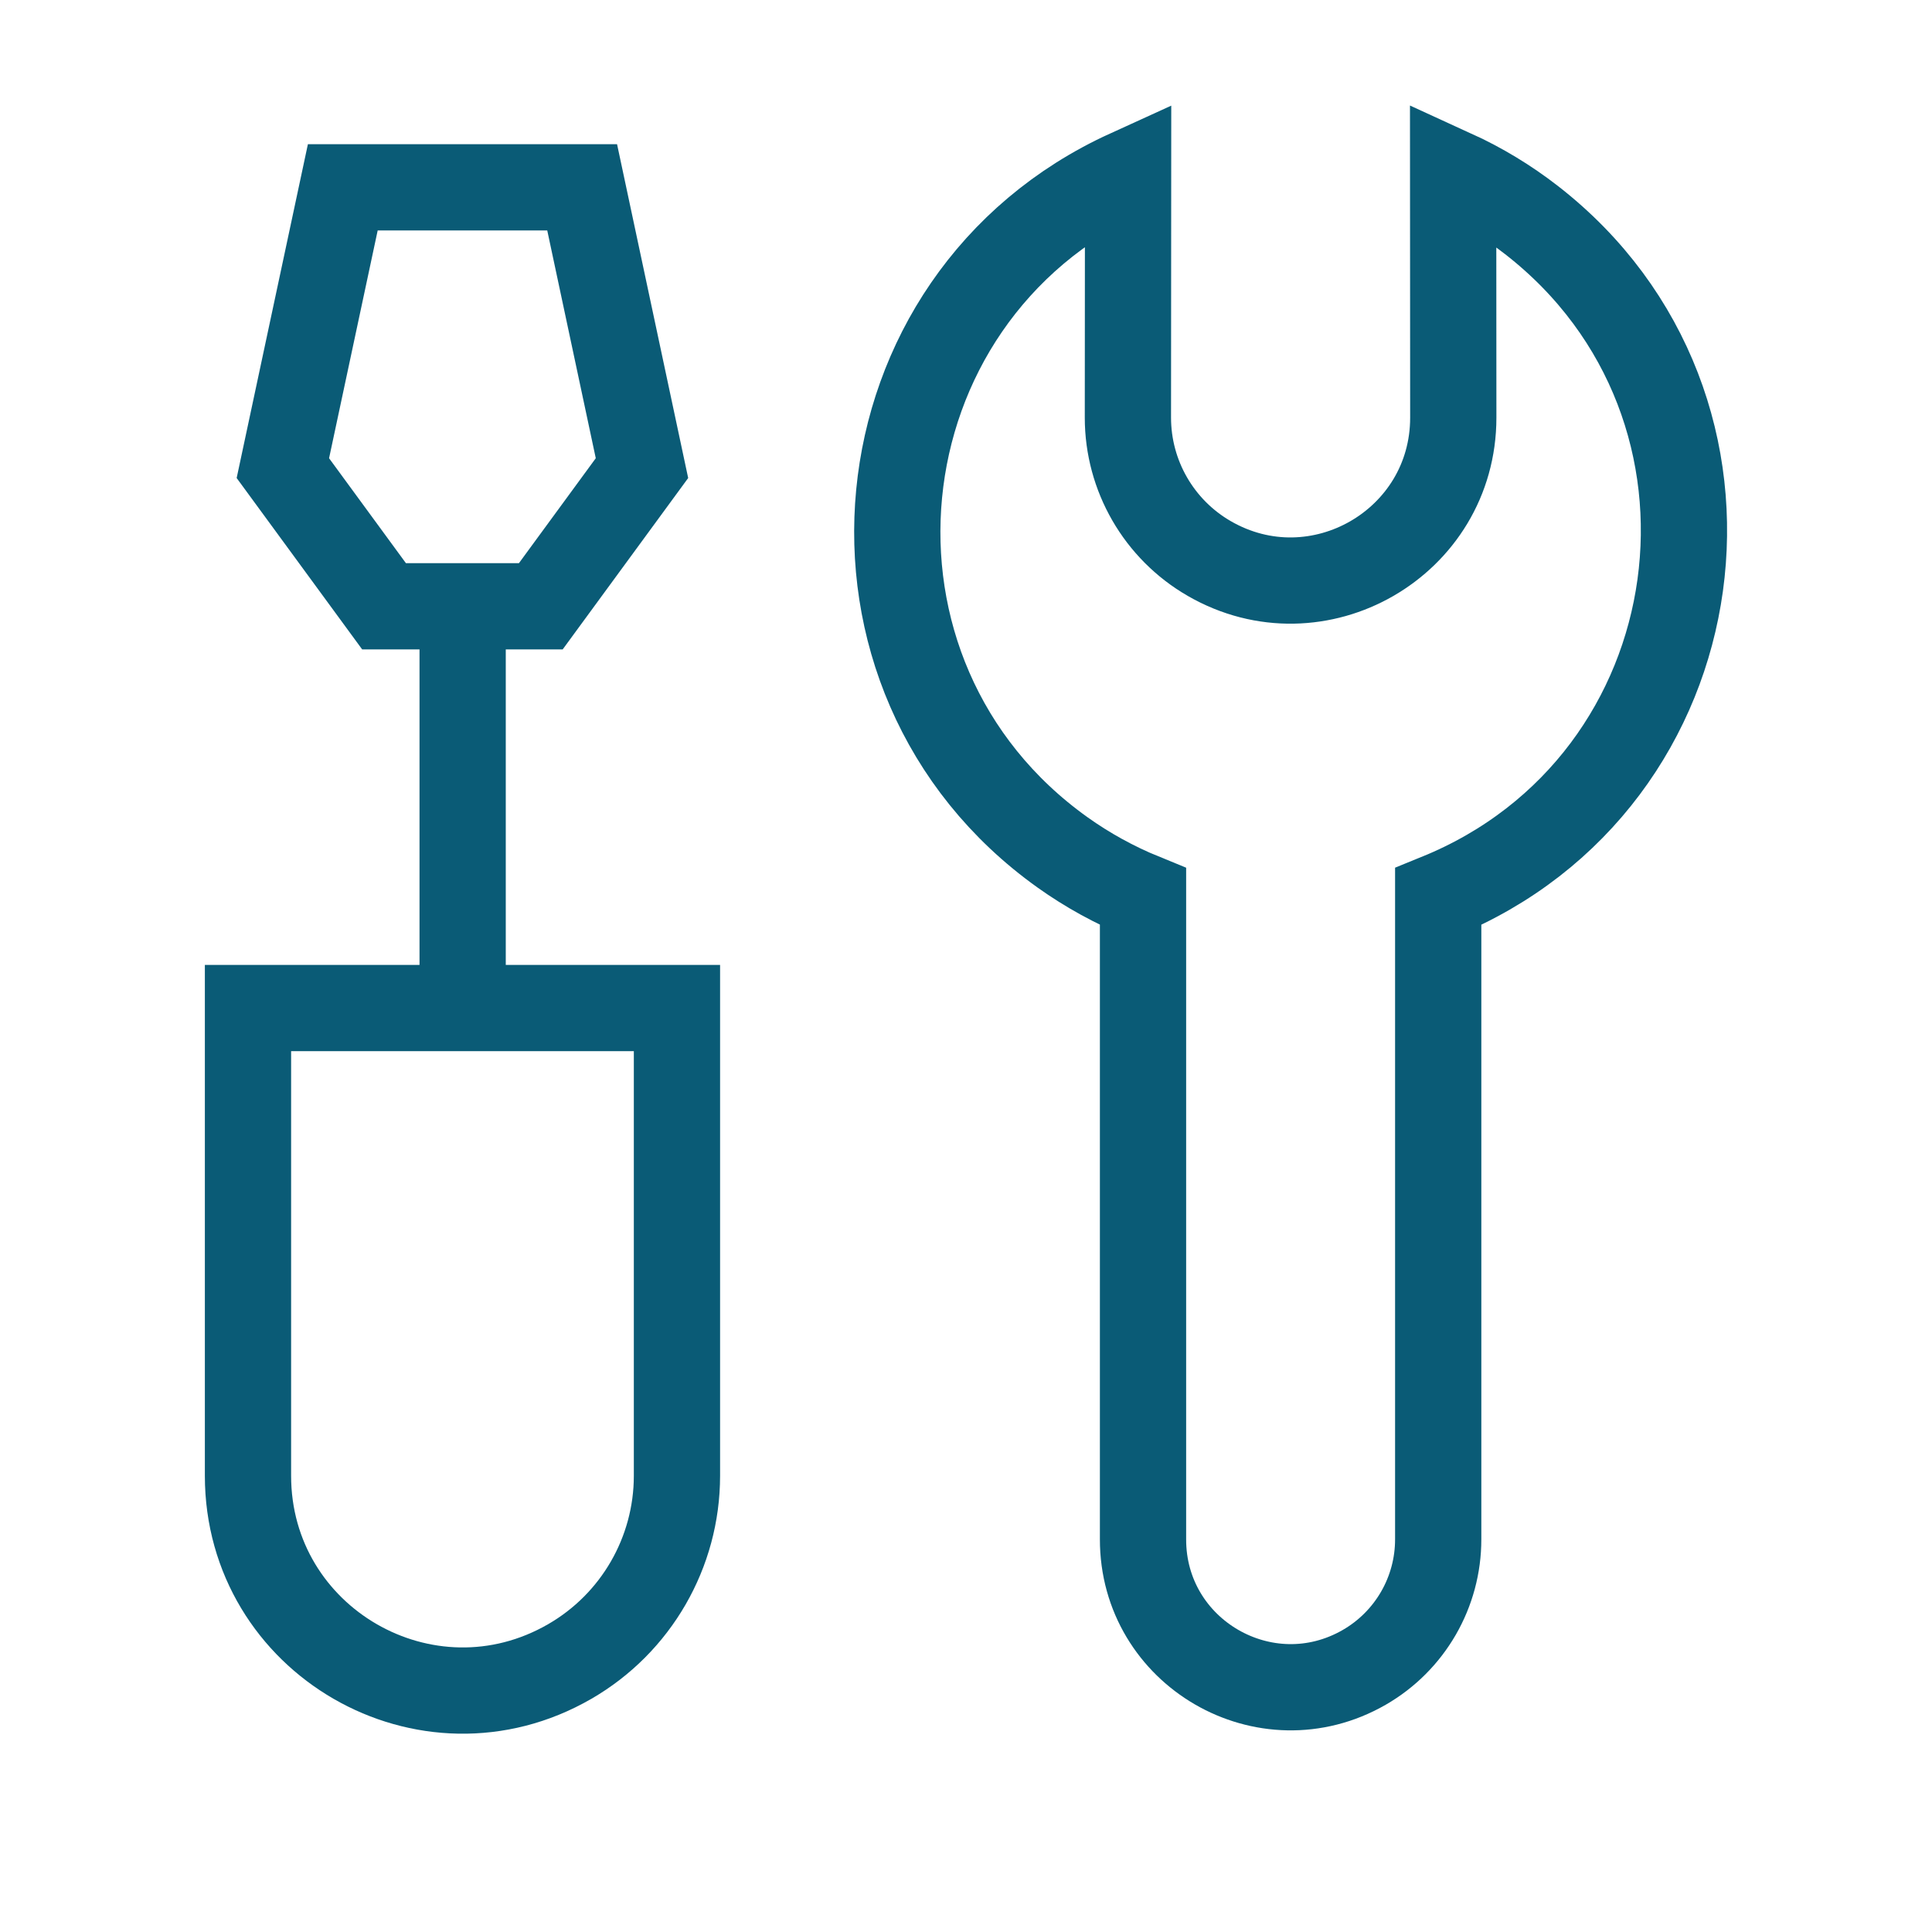
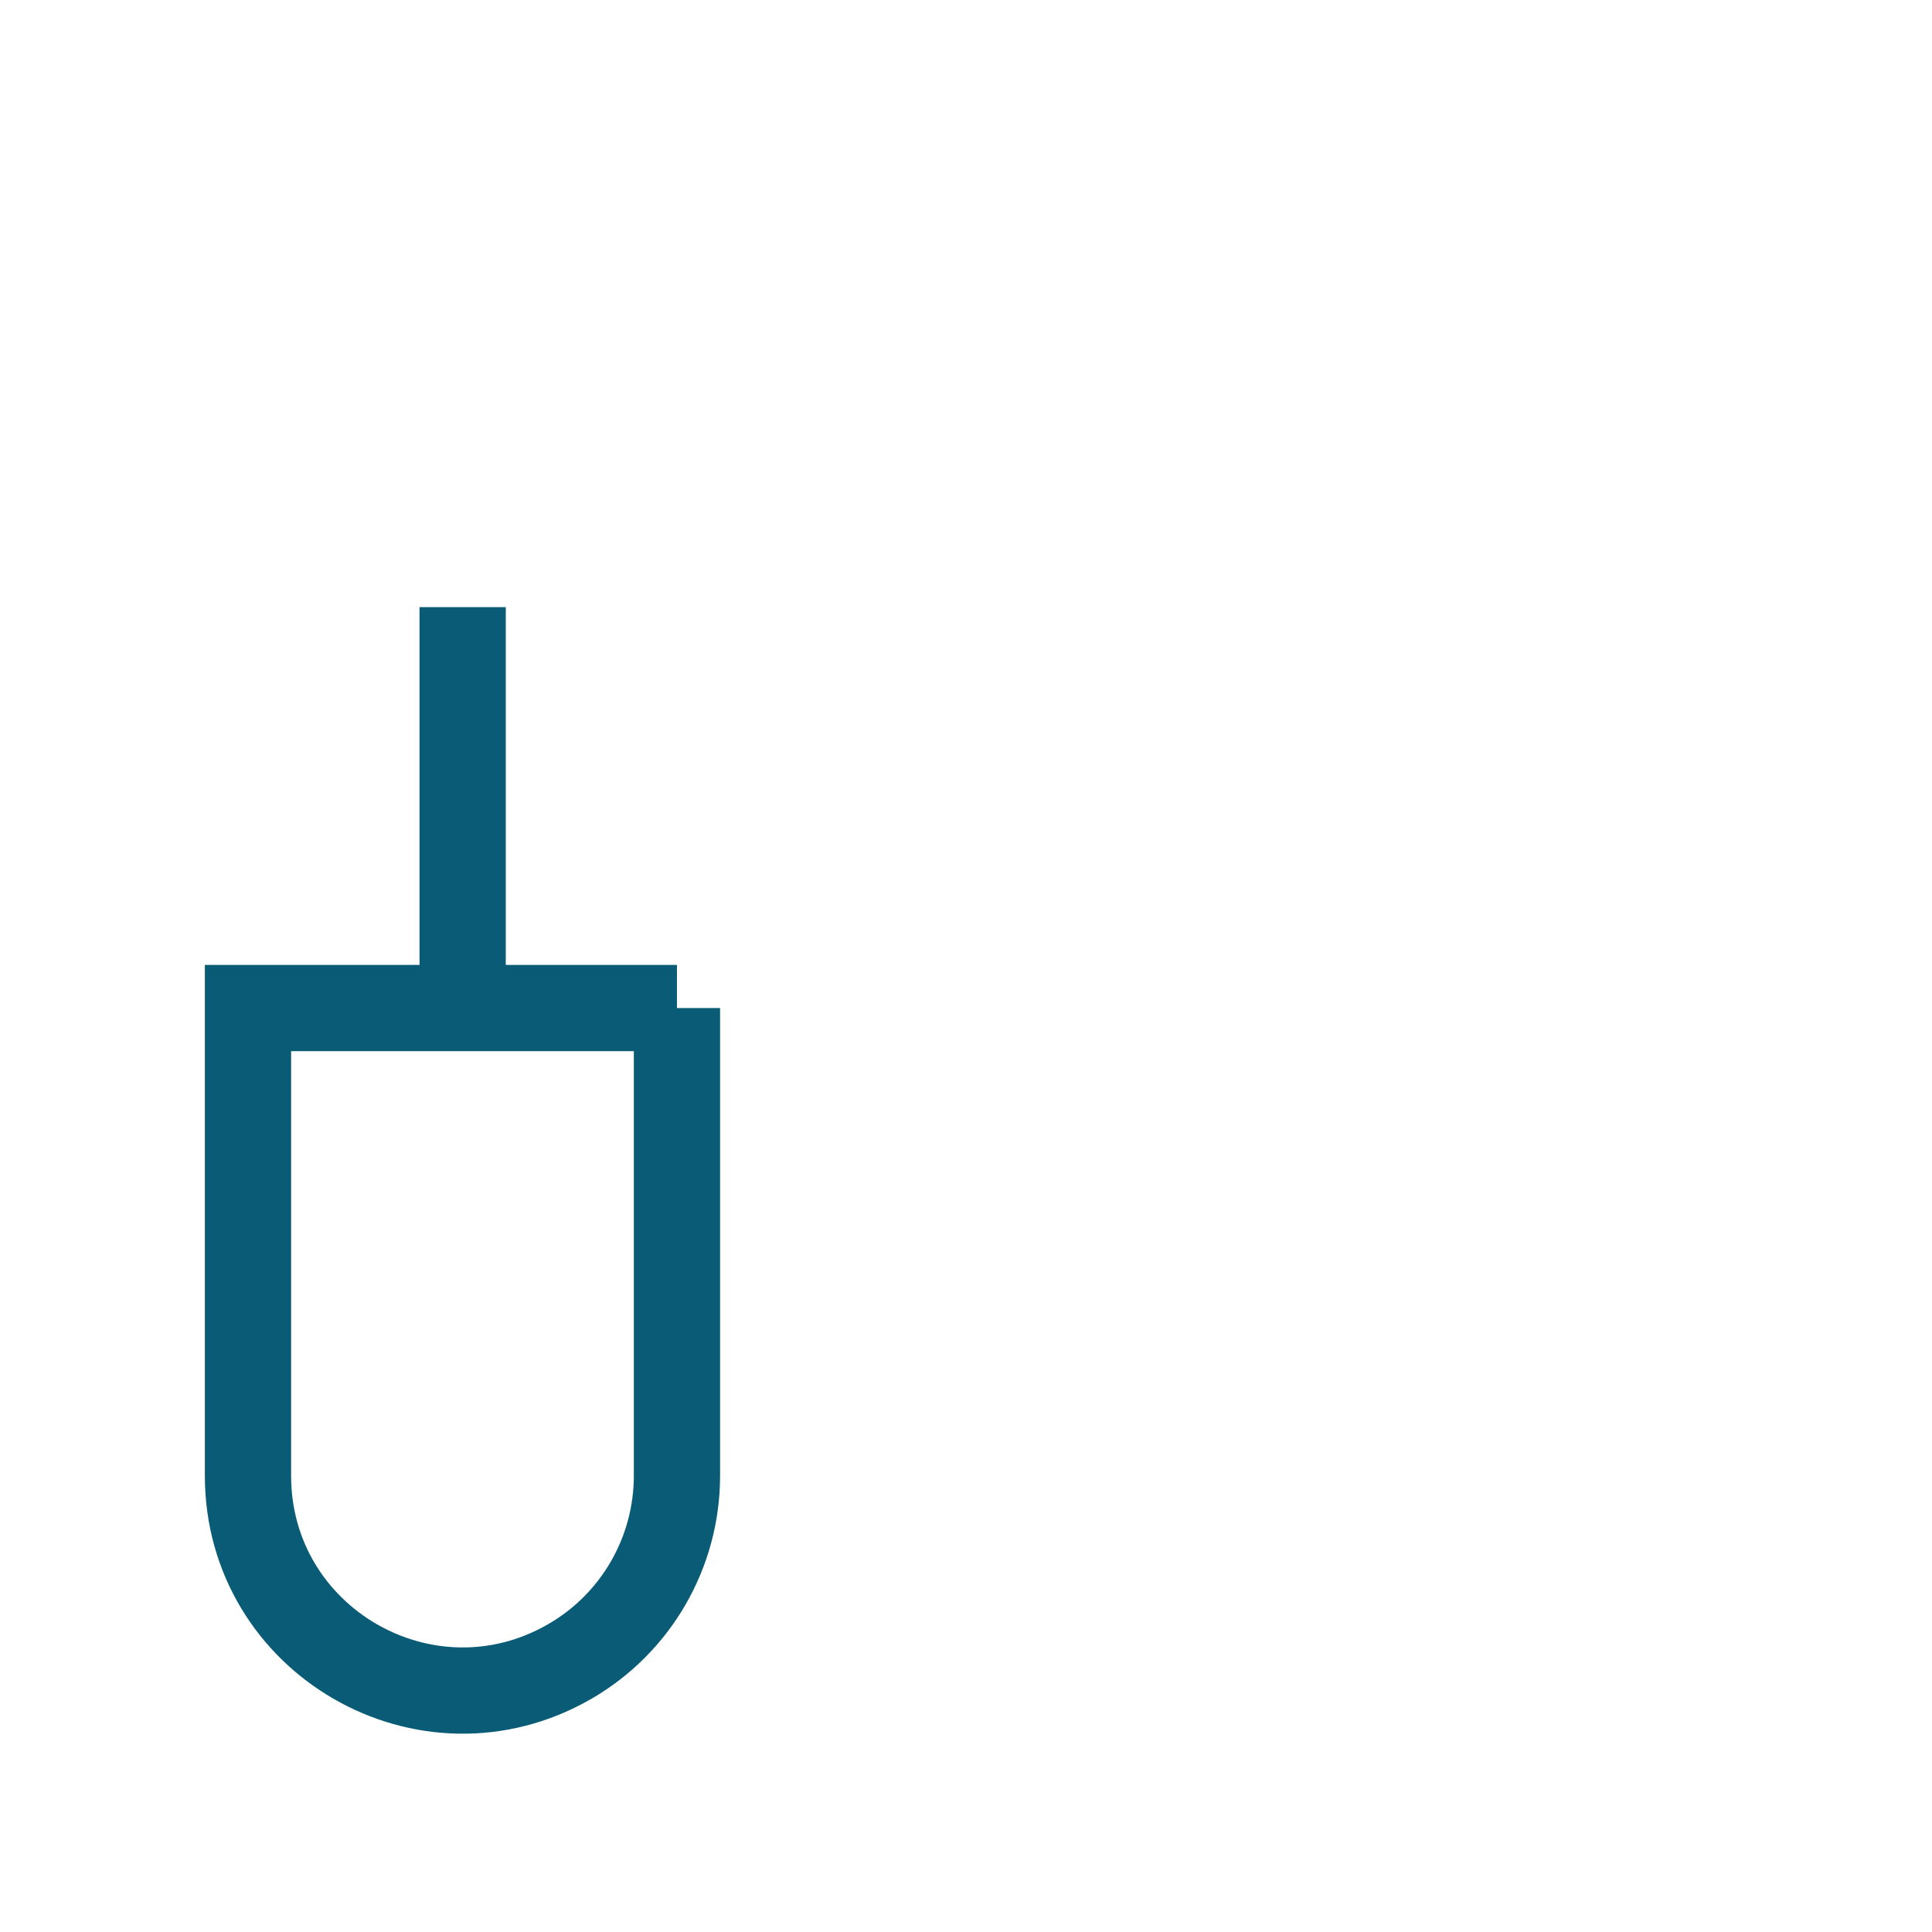
<svg xmlns="http://www.w3.org/2000/svg" width="56" height="56" viewBox="0 0 56 56" fill="none">
  <g id="Industry-Innovation-And-Infrastructure--Streamline-Sharp">
    <g id="screwdriver-wrench--tools-construction-tools-wrench-screwdriver-preferences-setting-edit-adjust">
-       <path id="Vector" d="M19.622 29.219H7.188V42.776C7.188 47.562 12.369 50.553 16.514 48.16C18.437 47.05 19.622 44.997 19.622 42.776V29.219Z" stroke="#0A5B76" stroke-width="2.5" />
+       <path id="Vector" d="M19.622 29.219H7.188V42.776C7.188 47.562 12.369 50.553 16.514 48.16C18.437 47.05 19.622 44.997 19.622 42.776V29.219" stroke="#0A5B76" stroke-width="2.5" />
      <path id="Vector_2" d="M13.41 29.005V17.598" stroke="#0A5B76" stroke-width="2.5" />
-       <path id="Vector_3" d="M15.675 17.574H11.132L8.199 13.569L9.936 5.43H16.874L18.608 13.569L15.675 17.574Z" stroke="#0A5B76" stroke-width="2.5" />
-       <path id="Union" d="M32.693 12.106L32.698 5.006C24.693 8.654 23.639 19.6 30.801 24.709C31.525 25.225 32.307 25.655 33.131 25.991V44.613C33.124 47.906 36.684 49.971 39.54 48.331C40.871 47.566 41.69 46.148 41.687 44.613V25.991C49.837 22.674 51.34 11.778 44.392 6.379C43.691 5.834 42.928 5.373 42.12 5.004L42.124 12.106C42.124 15.736 38.195 18.004 35.051 16.189C33.592 15.347 32.693 13.79 32.693 12.106Z" stroke="#0A5B76" stroke-width="2.5" />
    </g>
  </g>
</svg>